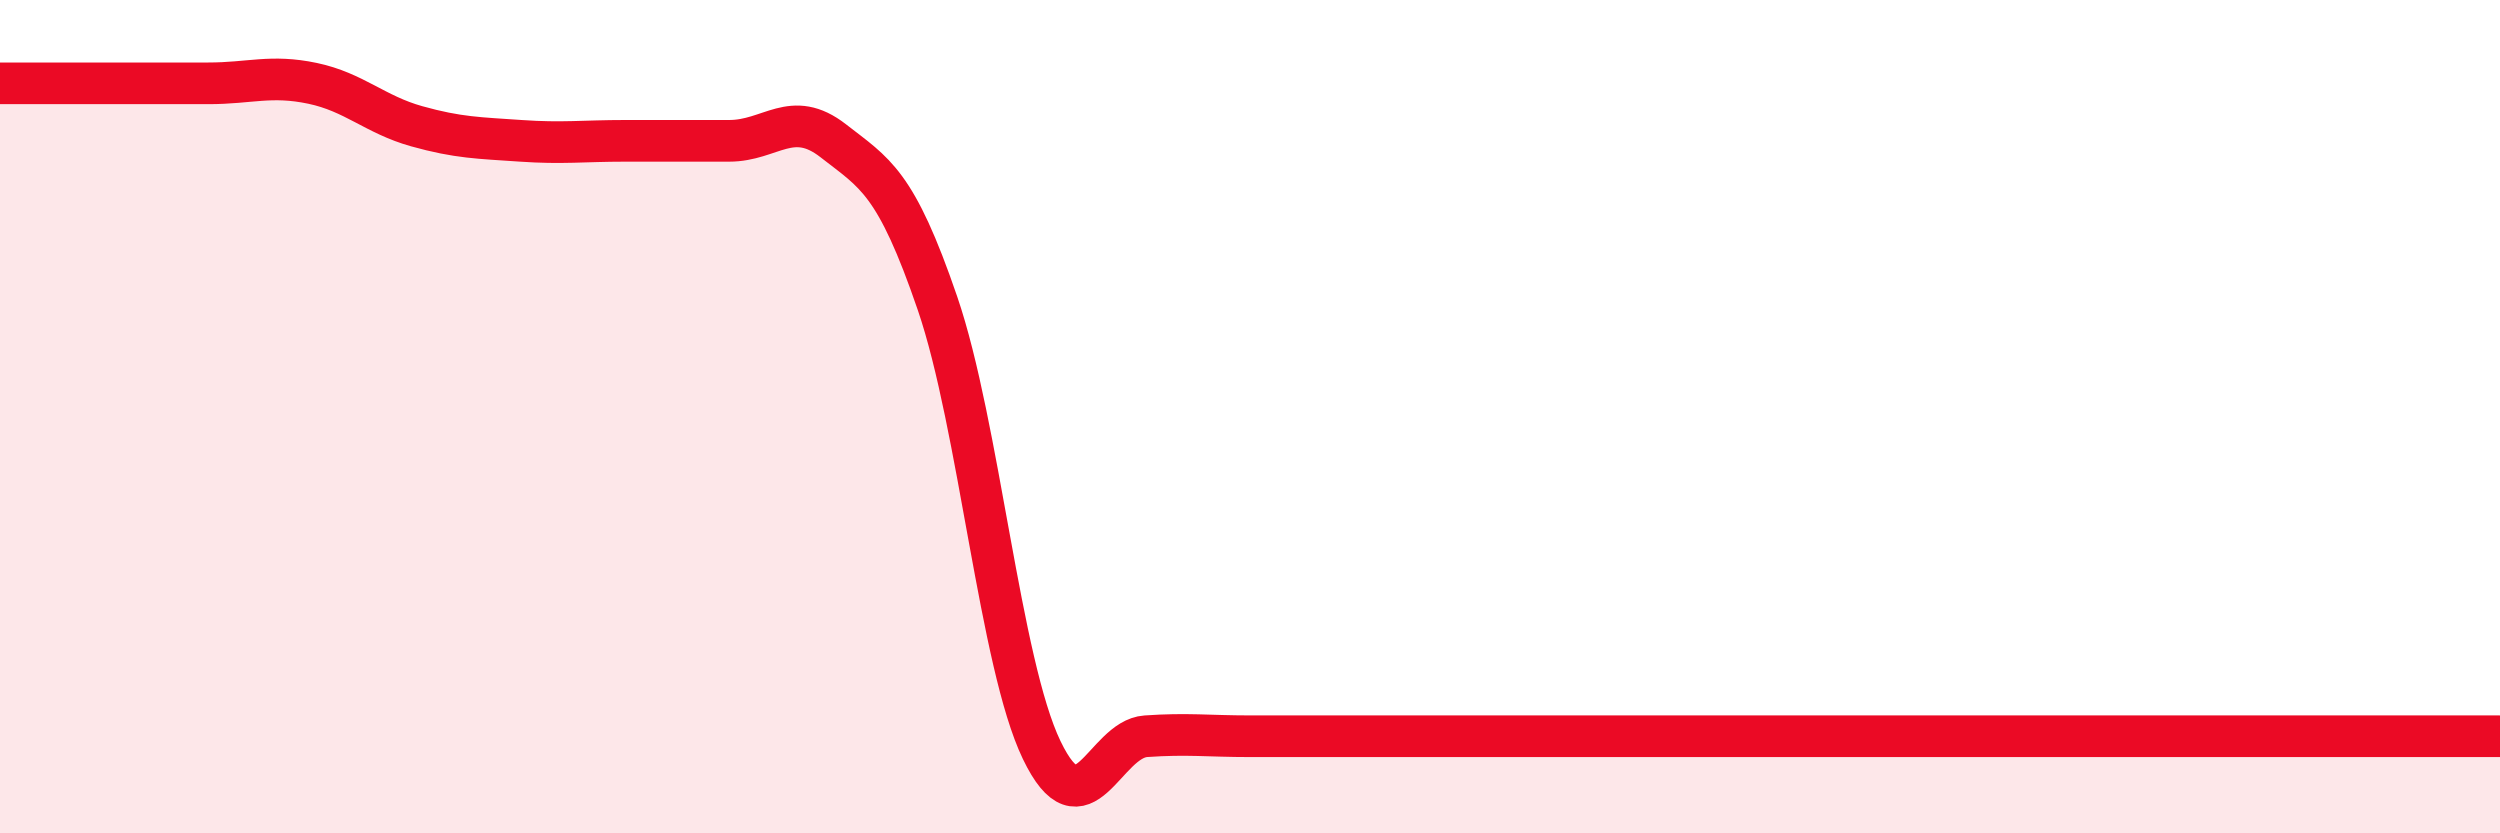
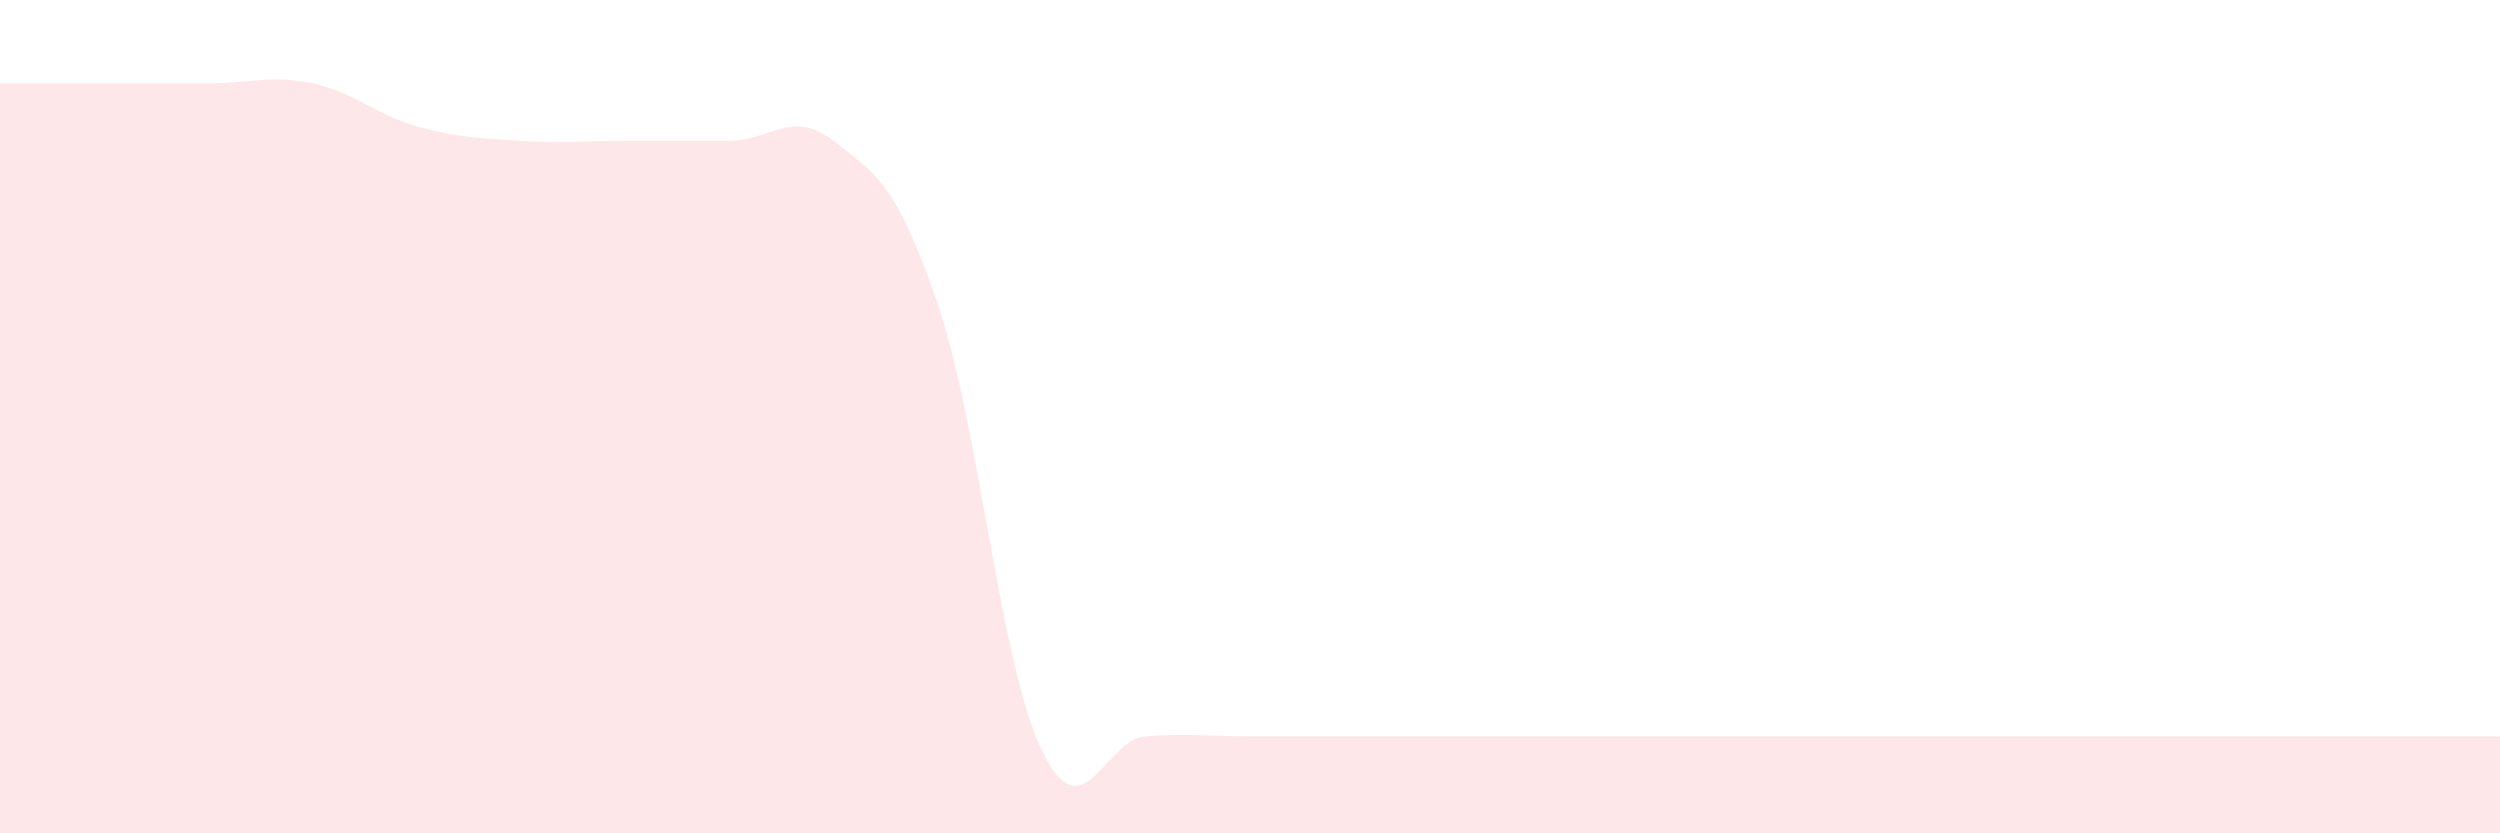
<svg xmlns="http://www.w3.org/2000/svg" width="60" height="20" viewBox="0 0 60 20">
  <path d="M 0,2 C 0.5,2 1.5,2 2.5,2 C 3.5,2 4,2 5,2 C 6,2 6.5,1.79 7.5,2 C 8.5,2.21 9,2.75 10,3.03 C 11,3.31 11.5,3.31 12.5,3.38 C 13.5,3.45 14,3.38 15,3.38 C 16,3.38 16.5,3.38 17.5,3.38 C 18.5,3.38 19,2.6 20,3.38 C 21,4.16 21.5,4.36 22.5,7.28 C 23.5,10.2 24,15.92 25,18 C 26,20.08 26.5,17.74 27.5,17.67 C 28.5,17.6 29,17.67 30,17.67 C 31,17.67 31.5,17.67 32.5,17.67 C 33.5,17.67 34,17.67 35,17.67 C 36,17.67 36.5,17.67 37.5,17.67 C 38.5,17.67 39,17.67 40,17.67 C 41,17.67 41.5,17.67 42.5,17.67 C 43.5,17.67 44,17.67 45,17.67 C 46,17.67 46.5,17.67 47.5,17.67 C 48.5,17.67 49,17.67 50,17.67 C 51,17.67 51.5,17.67 52.5,17.67 C 53.5,17.67 53.5,17.67 55,17.67 C 56.5,17.67 59,17.67 60,17.67L60 20L0 20Z" fill="#EB0A25" opacity="0.1" stroke-linecap="round" stroke-linejoin="round" />
-   <path d="M 0,2 C 0.5,2 1.5,2 2.5,2 C 3.5,2 4,2 5,2 C 6,2 6.5,1.79 7.5,2 C 8.5,2.21 9,2.75 10,3.03 C 11,3.31 11.5,3.31 12.5,3.38 C 13.5,3.45 14,3.38 15,3.38 C 16,3.38 16.5,3.38 17.5,3.38 C 18.5,3.38 19,2.6 20,3.38 C 21,4.16 21.5,4.36 22.5,7.28 C 23.5,10.2 24,15.92 25,18 C 26,20.08 26.5,17.74 27.5,17.67 C 28.5,17.6 29,17.67 30,17.67 C 31,17.67 31.5,17.67 32.5,17.67 C 33.5,17.67 34,17.67 35,17.67 C 36,17.67 36.5,17.67 37.5,17.67 C 38.5,17.67 39,17.67 40,17.67 C 41,17.67 41.5,17.67 42.5,17.67 C 43.5,17.67 44,17.67 45,17.67 C 46,17.67 46.5,17.67 47.5,17.67 C 48.5,17.67 49,17.67 50,17.67 C 51,17.67 51.5,17.67 52.5,17.67 C 53.5,17.67 53.5,17.67 55,17.67 C 56.5,17.67 59,17.67 60,17.67" stroke="#EB0A25" stroke-width="1" fill="none" stroke-linecap="round" stroke-linejoin="round" />
</svg>